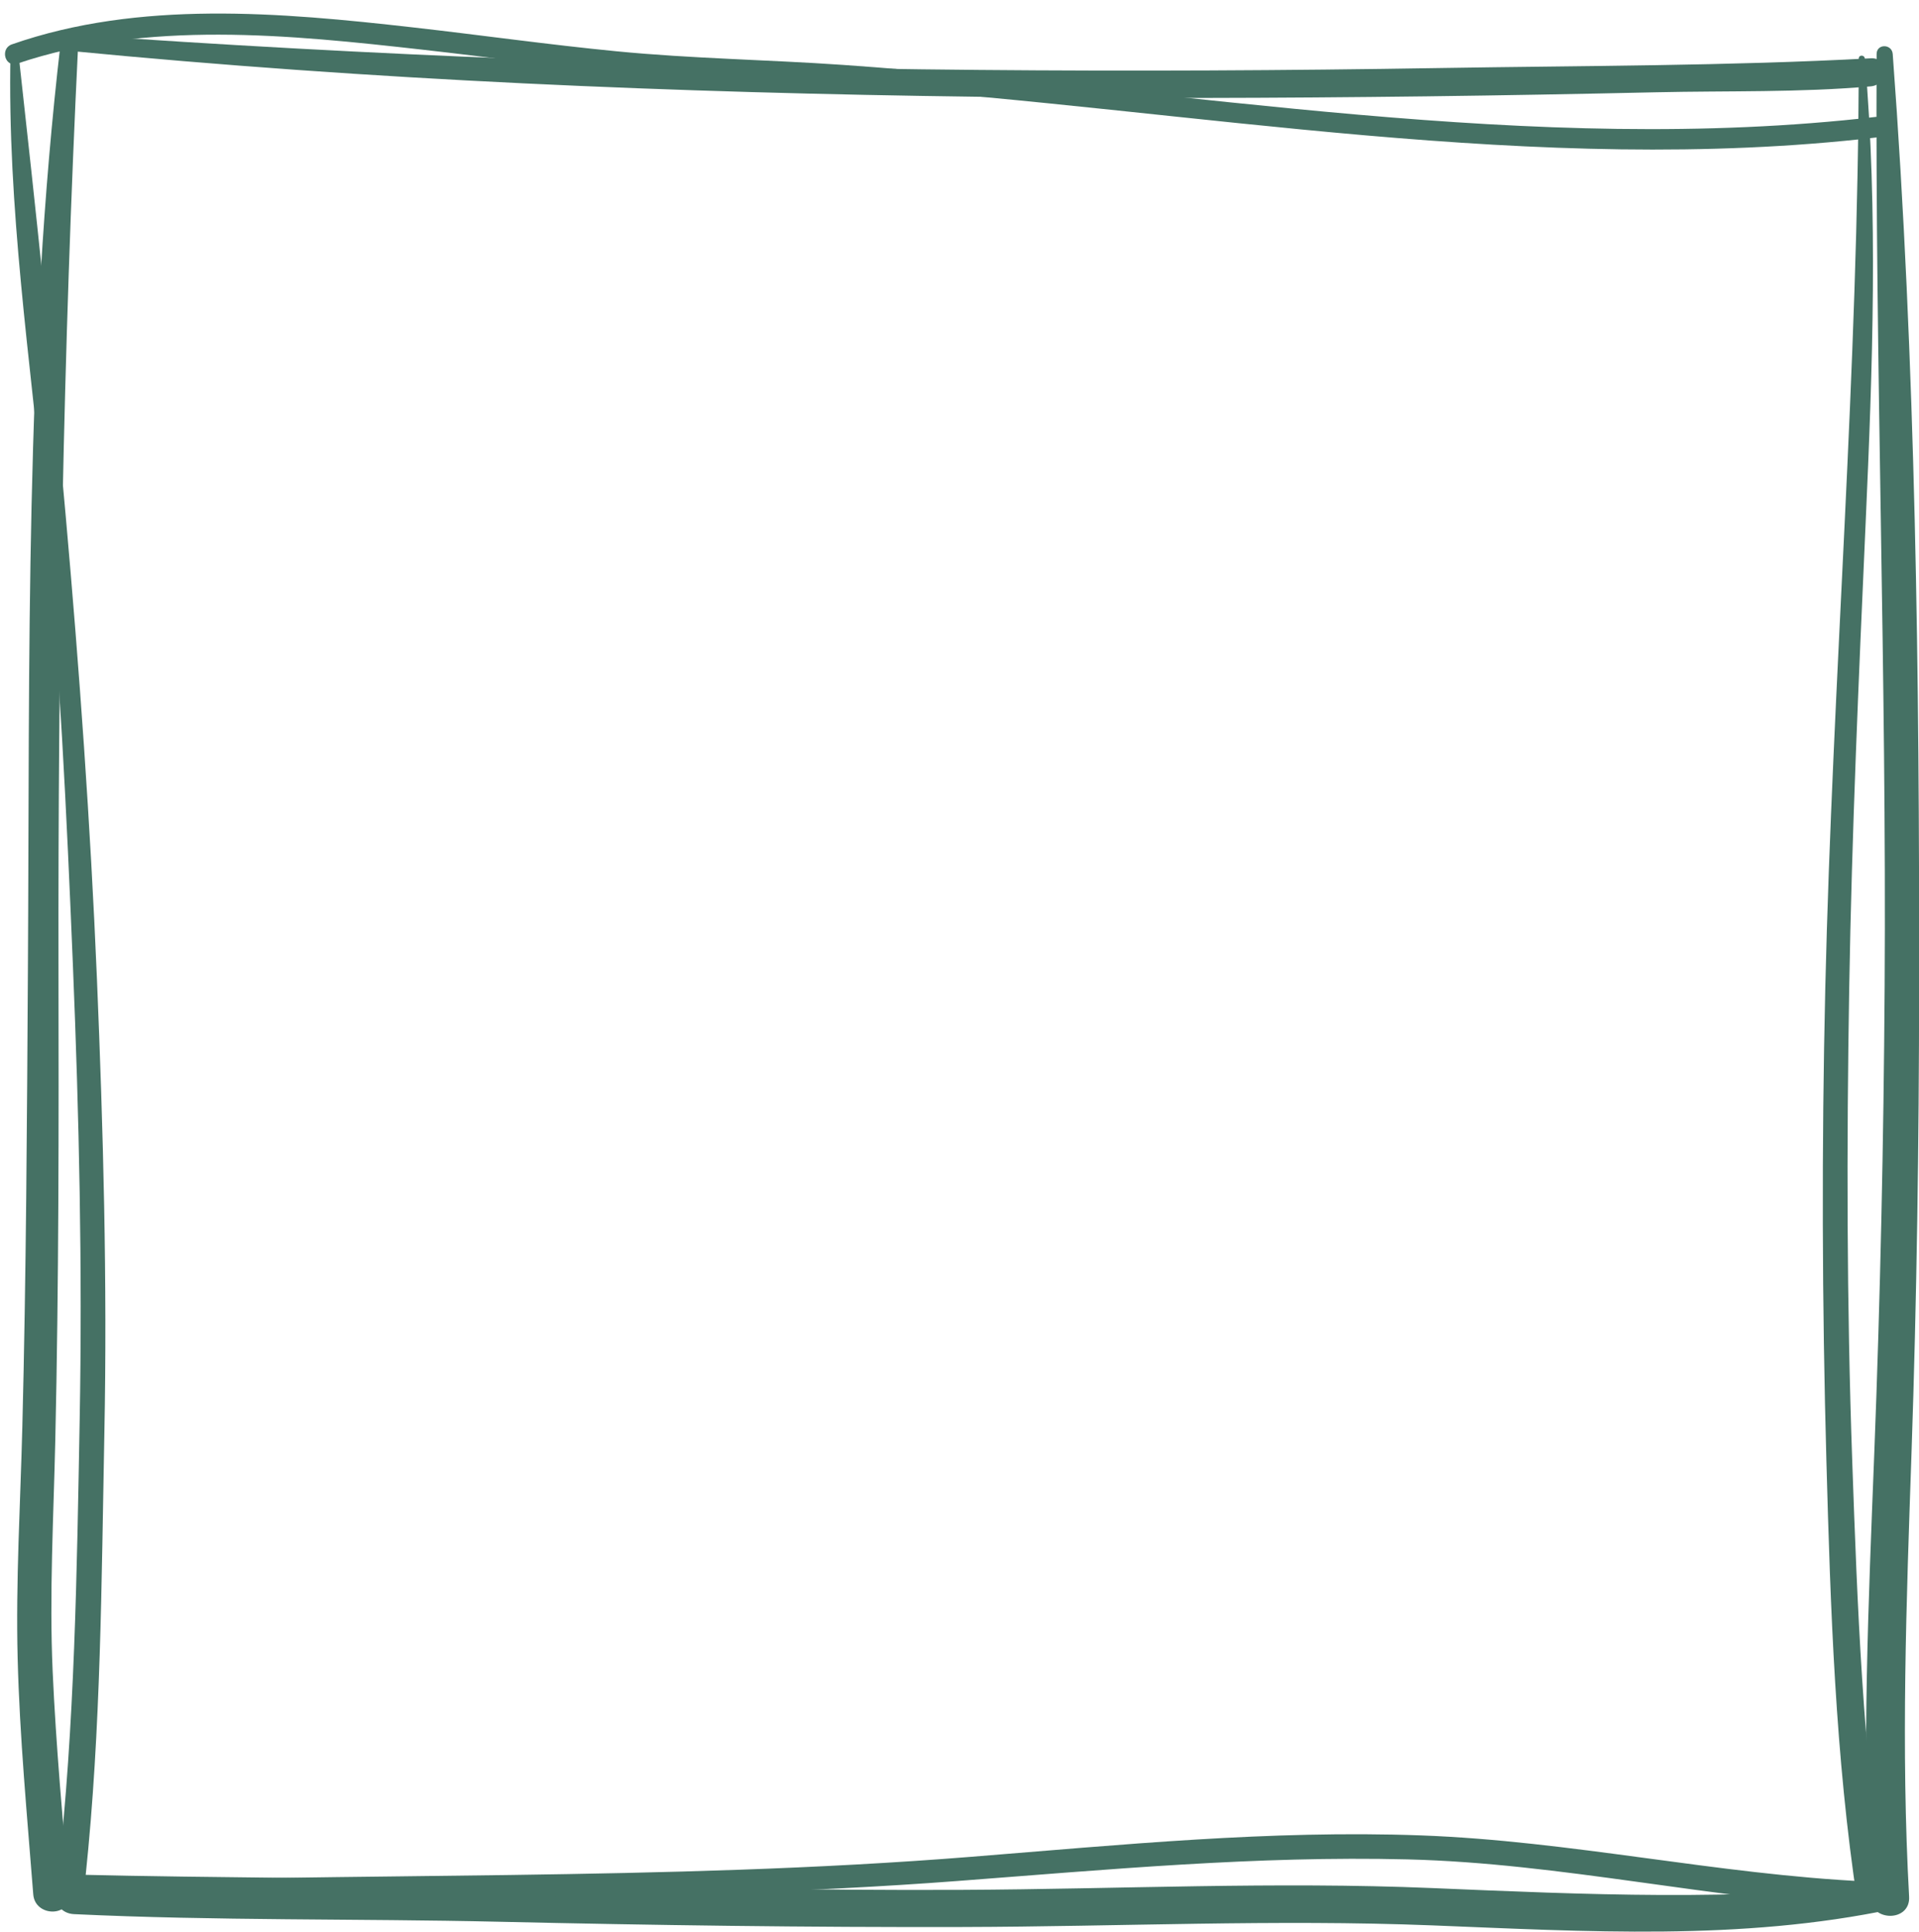
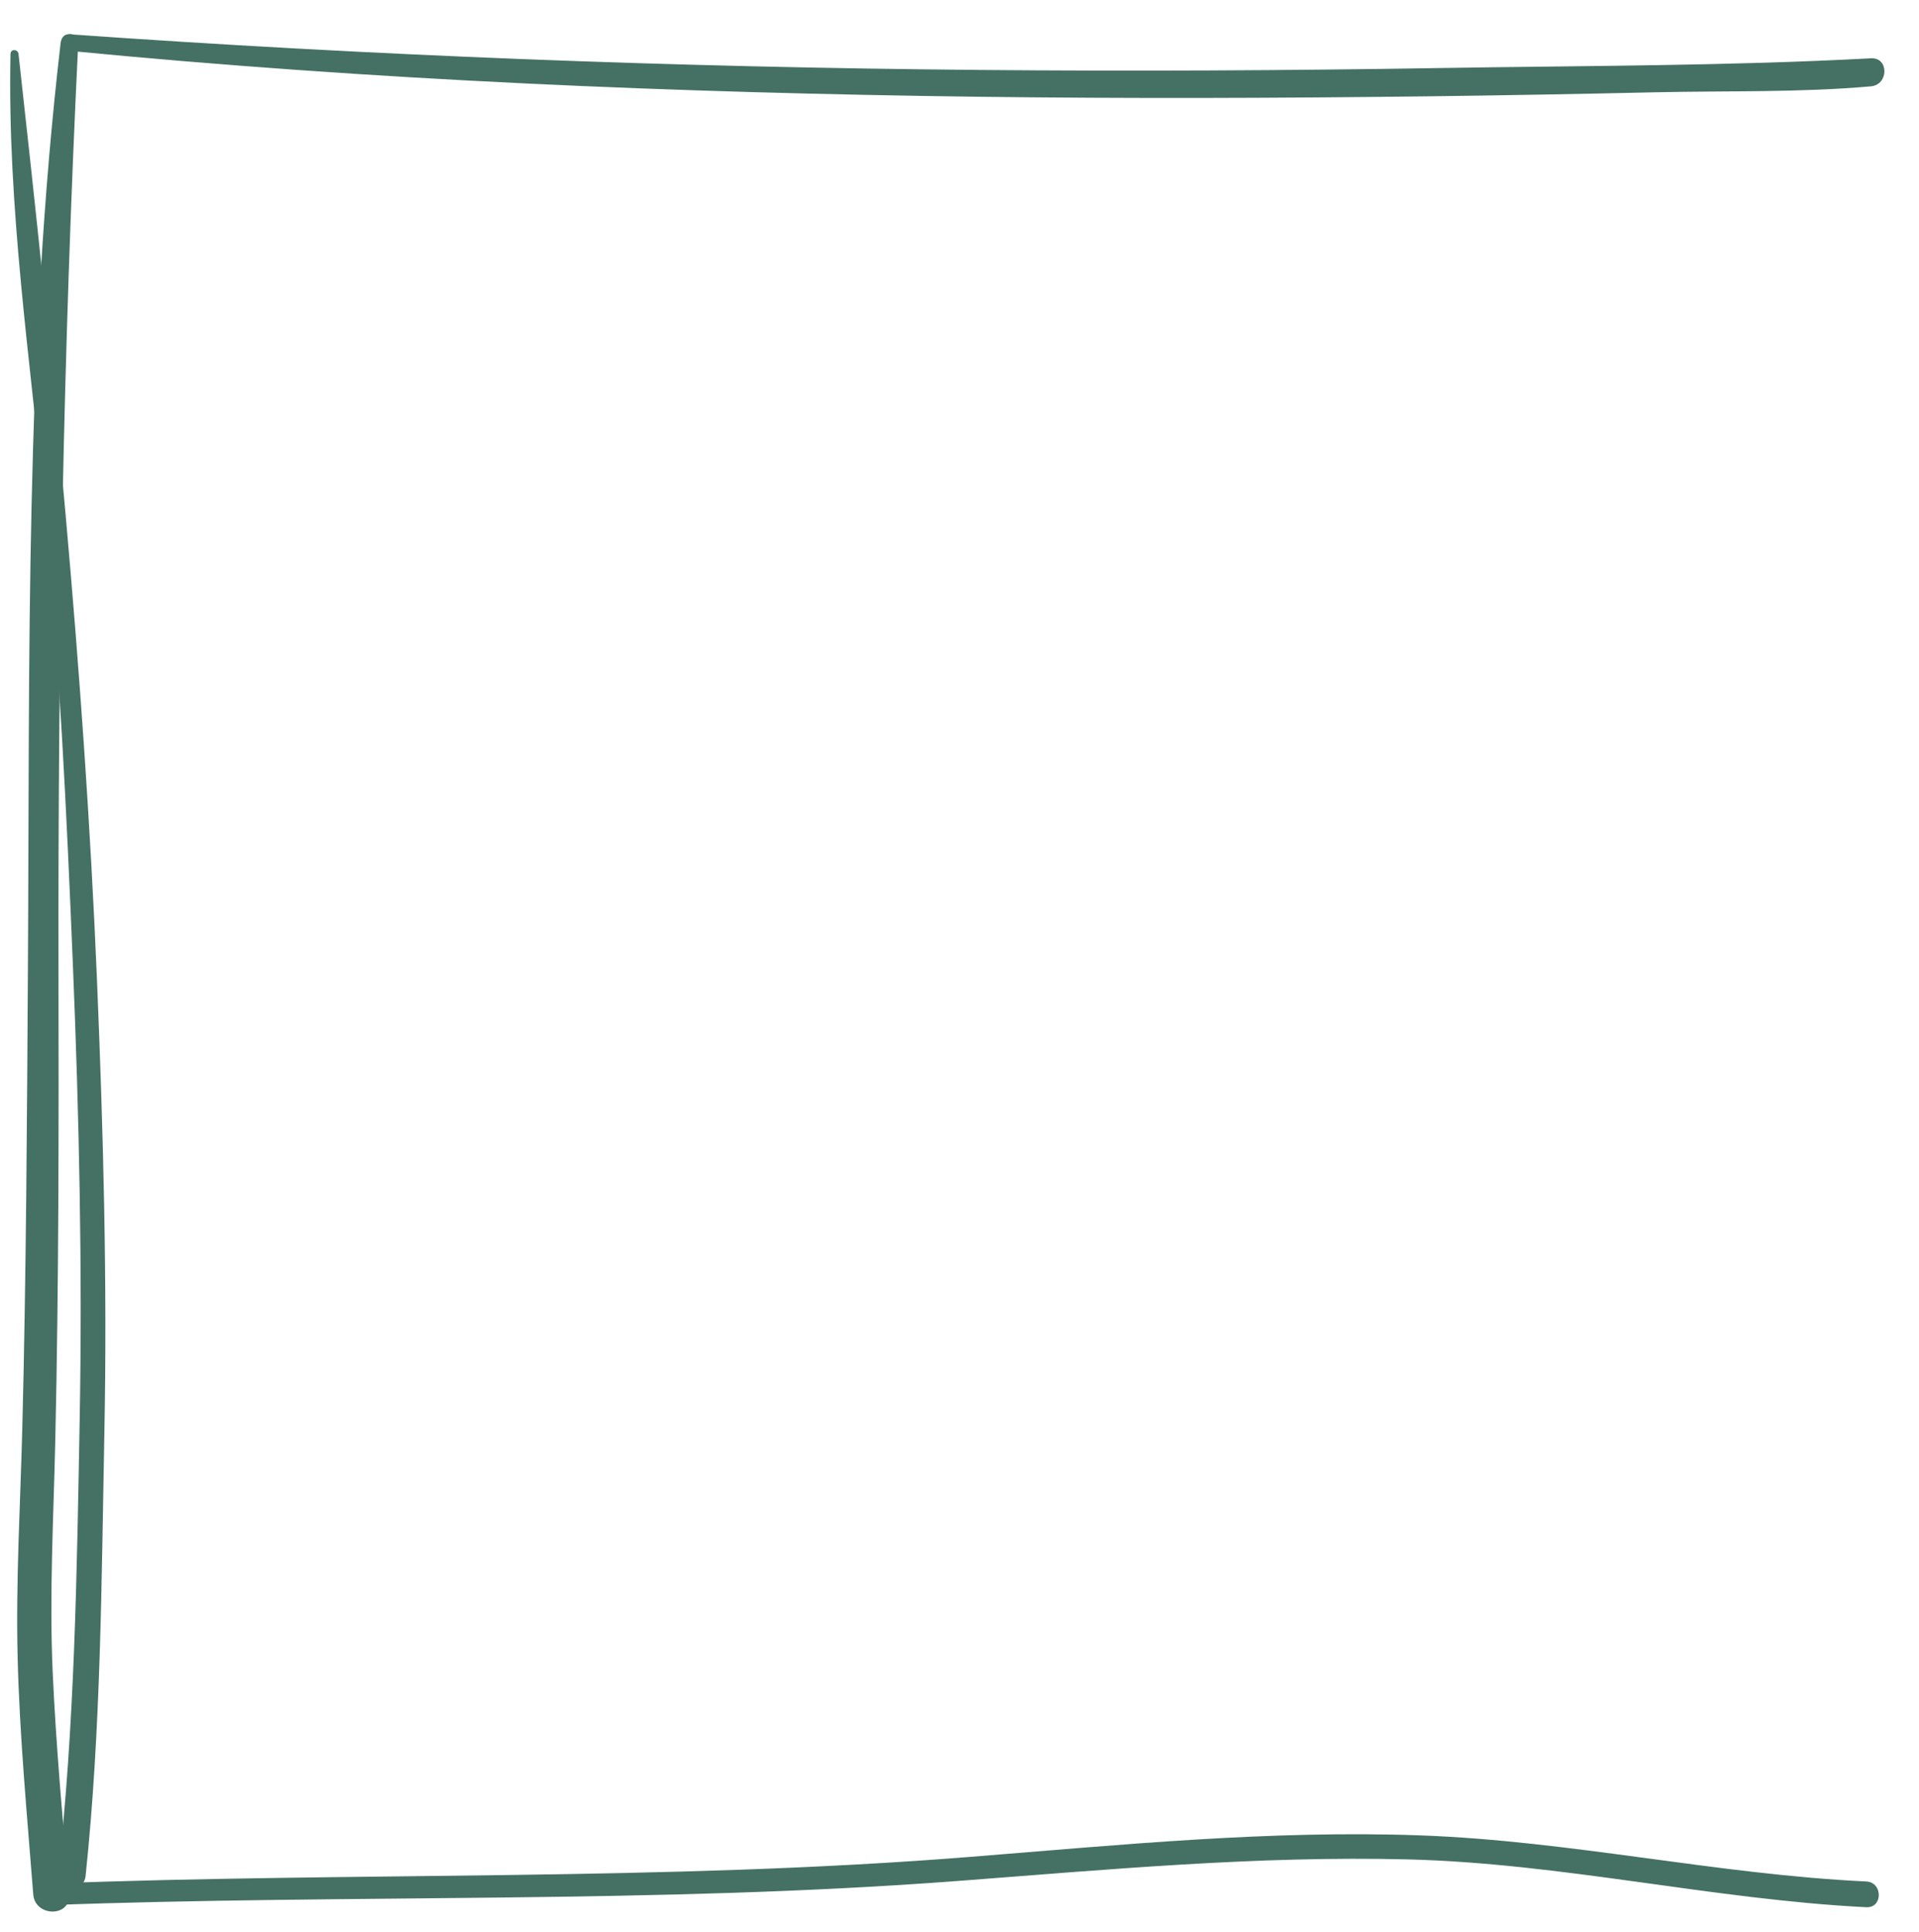
<svg xmlns="http://www.w3.org/2000/svg" fill="#000000" height="270.8" preserveAspectRatio="xMidYMid meet" version="1" viewBox="-0.7 -1.9 269.0 270.8" width="269" zoomAndPan="magnify">
  <defs>
    <clipPath id="a">
      <path d="M 7 260 L 266 260 L 266 268.879 L 7 268.879 Z M 7 260" />
    </clipPath>
    <clipPath id="b">
-       <path d="M 260 4 L 268.32 4 L 268.32 267 L 260 267 Z M 260 4" />
-     </clipPath>
+       </clipPath>
  </defs>
  <g>
    <g id="change1_2">
      <path d="M 7.805 4.066 C 2.785 47.012 3.477 90.758 3.211 133.93 C 3.082 155.336 2.973 176.738 2.43 198.141 C 2.156 208.941 1.5 219.734 1.773 230.543 C 2.055 241.602 3.102 252.633 3.961 263.652 C 4.211 266.859 9.246 266.875 8.977 263.652 C 8.105 253.23 7.145 242.812 6.68 232.363 C 6.203 221.559 6.812 210.754 7.051 199.949 C 7.547 177.945 7.539 155.938 7.5 133.93 C 7.426 90.562 8.148 47.379 10.27 4.066 C 10.348 2.449 7.984 2.527 7.805 4.066" fill="#457164" />
    </g>
    <g clip-path="url(#a)" id="change1_1">
-       <path d="M 264.129 262.168 C 242.82 264.656 221.406 263.668 200.035 262.77 C 178.086 261.848 156.168 262.918 134.211 263.023 C 113.164 263.121 92.125 262.688 71.09 261.969 C 50.613 261.27 30.152 261.383 9.676 260.883 C 6.09 260.797 6.125 266.258 9.676 266.426 C 29.477 267.367 49.406 267.039 69.23 267.492 C 90.887 267.984 112.551 268.285 134.211 268.23 C 156.168 268.176 178.082 267.137 200.035 268 C 221.648 268.852 243.293 270.211 264.609 265.715 C 266.578 265.297 266.16 261.934 264.129 262.168" fill="#457164" />
-     </g>
+       </g>
    <g clip-path="url(#b)" id="change1_9">
-       <path d="M 262.359 5.672 C 262.148 49.242 263.766 92.812 263.484 136.395 C 263.344 158.199 262.875 180.004 262.031 201.797 C 261.219 222.633 260.301 243.125 261.344 263.977 C 261.52 267.555 267.117 267.562 266.914 263.977 C 265.758 243.133 266.535 222.633 267.25 201.797 C 267.996 180.004 268.297 158.199 268.316 136.395 C 268.359 92.863 267.859 49.094 264.617 5.672 C 264.508 4.234 262.363 4.199 262.359 5.672" fill="#457164" />
-     </g>
+       </g>
    <g id="change1_3">
      <path d="M 9.035 5.227 C 51.391 9.348 93.902 11.117 136.441 11.664 C 157.371 11.93 178.309 11.863 199.242 11.605 C 209.992 11.473 220.746 11.273 231.496 11.035 C 241.523 10.812 251.559 11.09 261.562 10.203 C 264.051 9.98 264.117 6.133 261.562 6.273 C 241.473 7.355 221.254 7.305 201.141 7.637 C 179.578 7.992 158.008 8.094 136.441 7.902 C 93.938 7.531 51.434 5.906 9.035 2.906 C 7.531 2.801 7.57 5.082 9.035 5.227" fill="#457164" />
    </g>
    <g id="change1_4">
      <path d="M 10.543 263.488 C 10.02 263.758 9.492 263.977 8.91 264.086 C 8.414 264.184 7.906 264.125 7.406 264.207 C 7.32 264.223 7.32 264.367 7.406 264.379 C 8.551 264.566 9.703 264.289 10.738 263.82 C 10.961 263.719 10.766 263.371 10.543 263.488" fill="#457164" />
    </g>
    <g id="change1_5">
-       <path d="M 10.641 263.043 C 10.02 263.098 7.707 263.398 7.453 262.891 C 7.02 263.648 6.582 264.406 6.148 265.164 C 48.598 263.609 91.113 264.996 133.5 261.781 C 154.504 260.188 175.496 258.23 196.586 258.75 C 218.211 259.281 239.344 264.371 260.922 265.457 C 263.25 265.574 263.238 261.957 260.922 261.848 C 239.969 260.855 219.434 256.148 198.457 255.387 C 177.387 254.617 156.328 256.723 135.352 258.395 C 92.355 261.828 49.215 260.496 6.148 262.141 C 3.969 262.227 4.355 265.465 6.551 265.109 C 7.969 264.883 9.172 264.414 10.641 264.262 C 11.41 264.184 11.426 262.977 10.641 263.043" fill="#457164" />
+       <path d="M 10.641 263.043 C 10.02 263.098 7.707 263.398 7.453 262.891 C 7.02 263.648 6.582 264.406 6.148 265.164 C 48.598 263.609 91.113 264.996 133.5 261.781 C 154.504 260.188 175.496 258.23 196.586 258.75 C 218.211 259.281 239.344 264.371 260.922 265.457 C 263.25 265.574 263.238 261.957 260.922 261.848 C 239.969 260.855 219.434 256.148 198.457 255.387 C 177.387 254.617 156.328 256.723 135.352 258.395 C 92.355 261.828 49.215 260.496 6.148 262.141 C 3.969 262.227 4.355 265.465 6.551 265.109 C 7.969 264.883 9.172 264.414 10.641 264.262 " fill="#457164" />
    </g>
    <g id="change1_6">
      <path d="M 0.77 5.672 C 0.316 27.031 3.531 48.543 5.59 69.766 C 7.648 90.934 8.645 112.156 9.52 133.402 C 10.395 154.633 10.859 175.875 10.469 197.121 C 10.074 218.48 9.793 239.832 7.418 261.086 C 7.137 263.566 11.035 263.555 11.297 261.086 C 13.469 240.43 13.52 219.746 13.93 199.012 C 14.355 177.762 13.773 156.496 12.887 135.27 C 11.07 91.898 6.691 48.797 1.898 5.672 C 1.82 4.961 0.785 4.926 0.77 5.672" fill="#457164" />
    </g>
    <g id="change1_7">
-       <path d="M 1.707 7.02 C 19.918 0.883 39.922 2.973 58.652 5.078 C 68.148 6.145 77.617 7.461 87.129 8.379 C 97.84 9.414 108.629 9.52 119.363 10.246 C 166.789 13.453 214.621 22.875 262.203 17.383 C 264.031 17.172 264.051 14.281 262.203 14.492 C 214.043 20.055 165.473 10.539 117.469 7.199 C 106.887 6.465 96.273 6.32 85.715 5.289 C 76.156 4.359 66.637 3.008 57.094 1.93 C 38.672 -0.156 18.801 -1.918 0.965 4.32 C -0.727 4.91 -0.012 7.598 1.707 7.02" fill="#457164" />
-     </g>
+       </g>
    <g id="change1_8">
-       <path d="M 259.852 6.312 C 259.82 49.82 256.176 93.227 255.16 136.707 C 254.648 158.773 254.711 180.852 255.32 202.918 C 255.891 223.605 256.566 244.324 259.68 264.812 C 260.059 267.297 263.812 266.234 263.445 263.773 C 260.426 243.621 259.656 223.262 258.941 202.918 C 258.164 180.859 258.148 158.777 258.516 136.707 C 258.879 114.895 259.852 93.105 260.824 71.316 C 261.793 49.629 262.586 27.969 260.707 6.312 C 260.66 5.77 259.852 5.754 259.852 6.312" fill="#457164" />
-     </g>
+       </g>
  </g>
</svg>